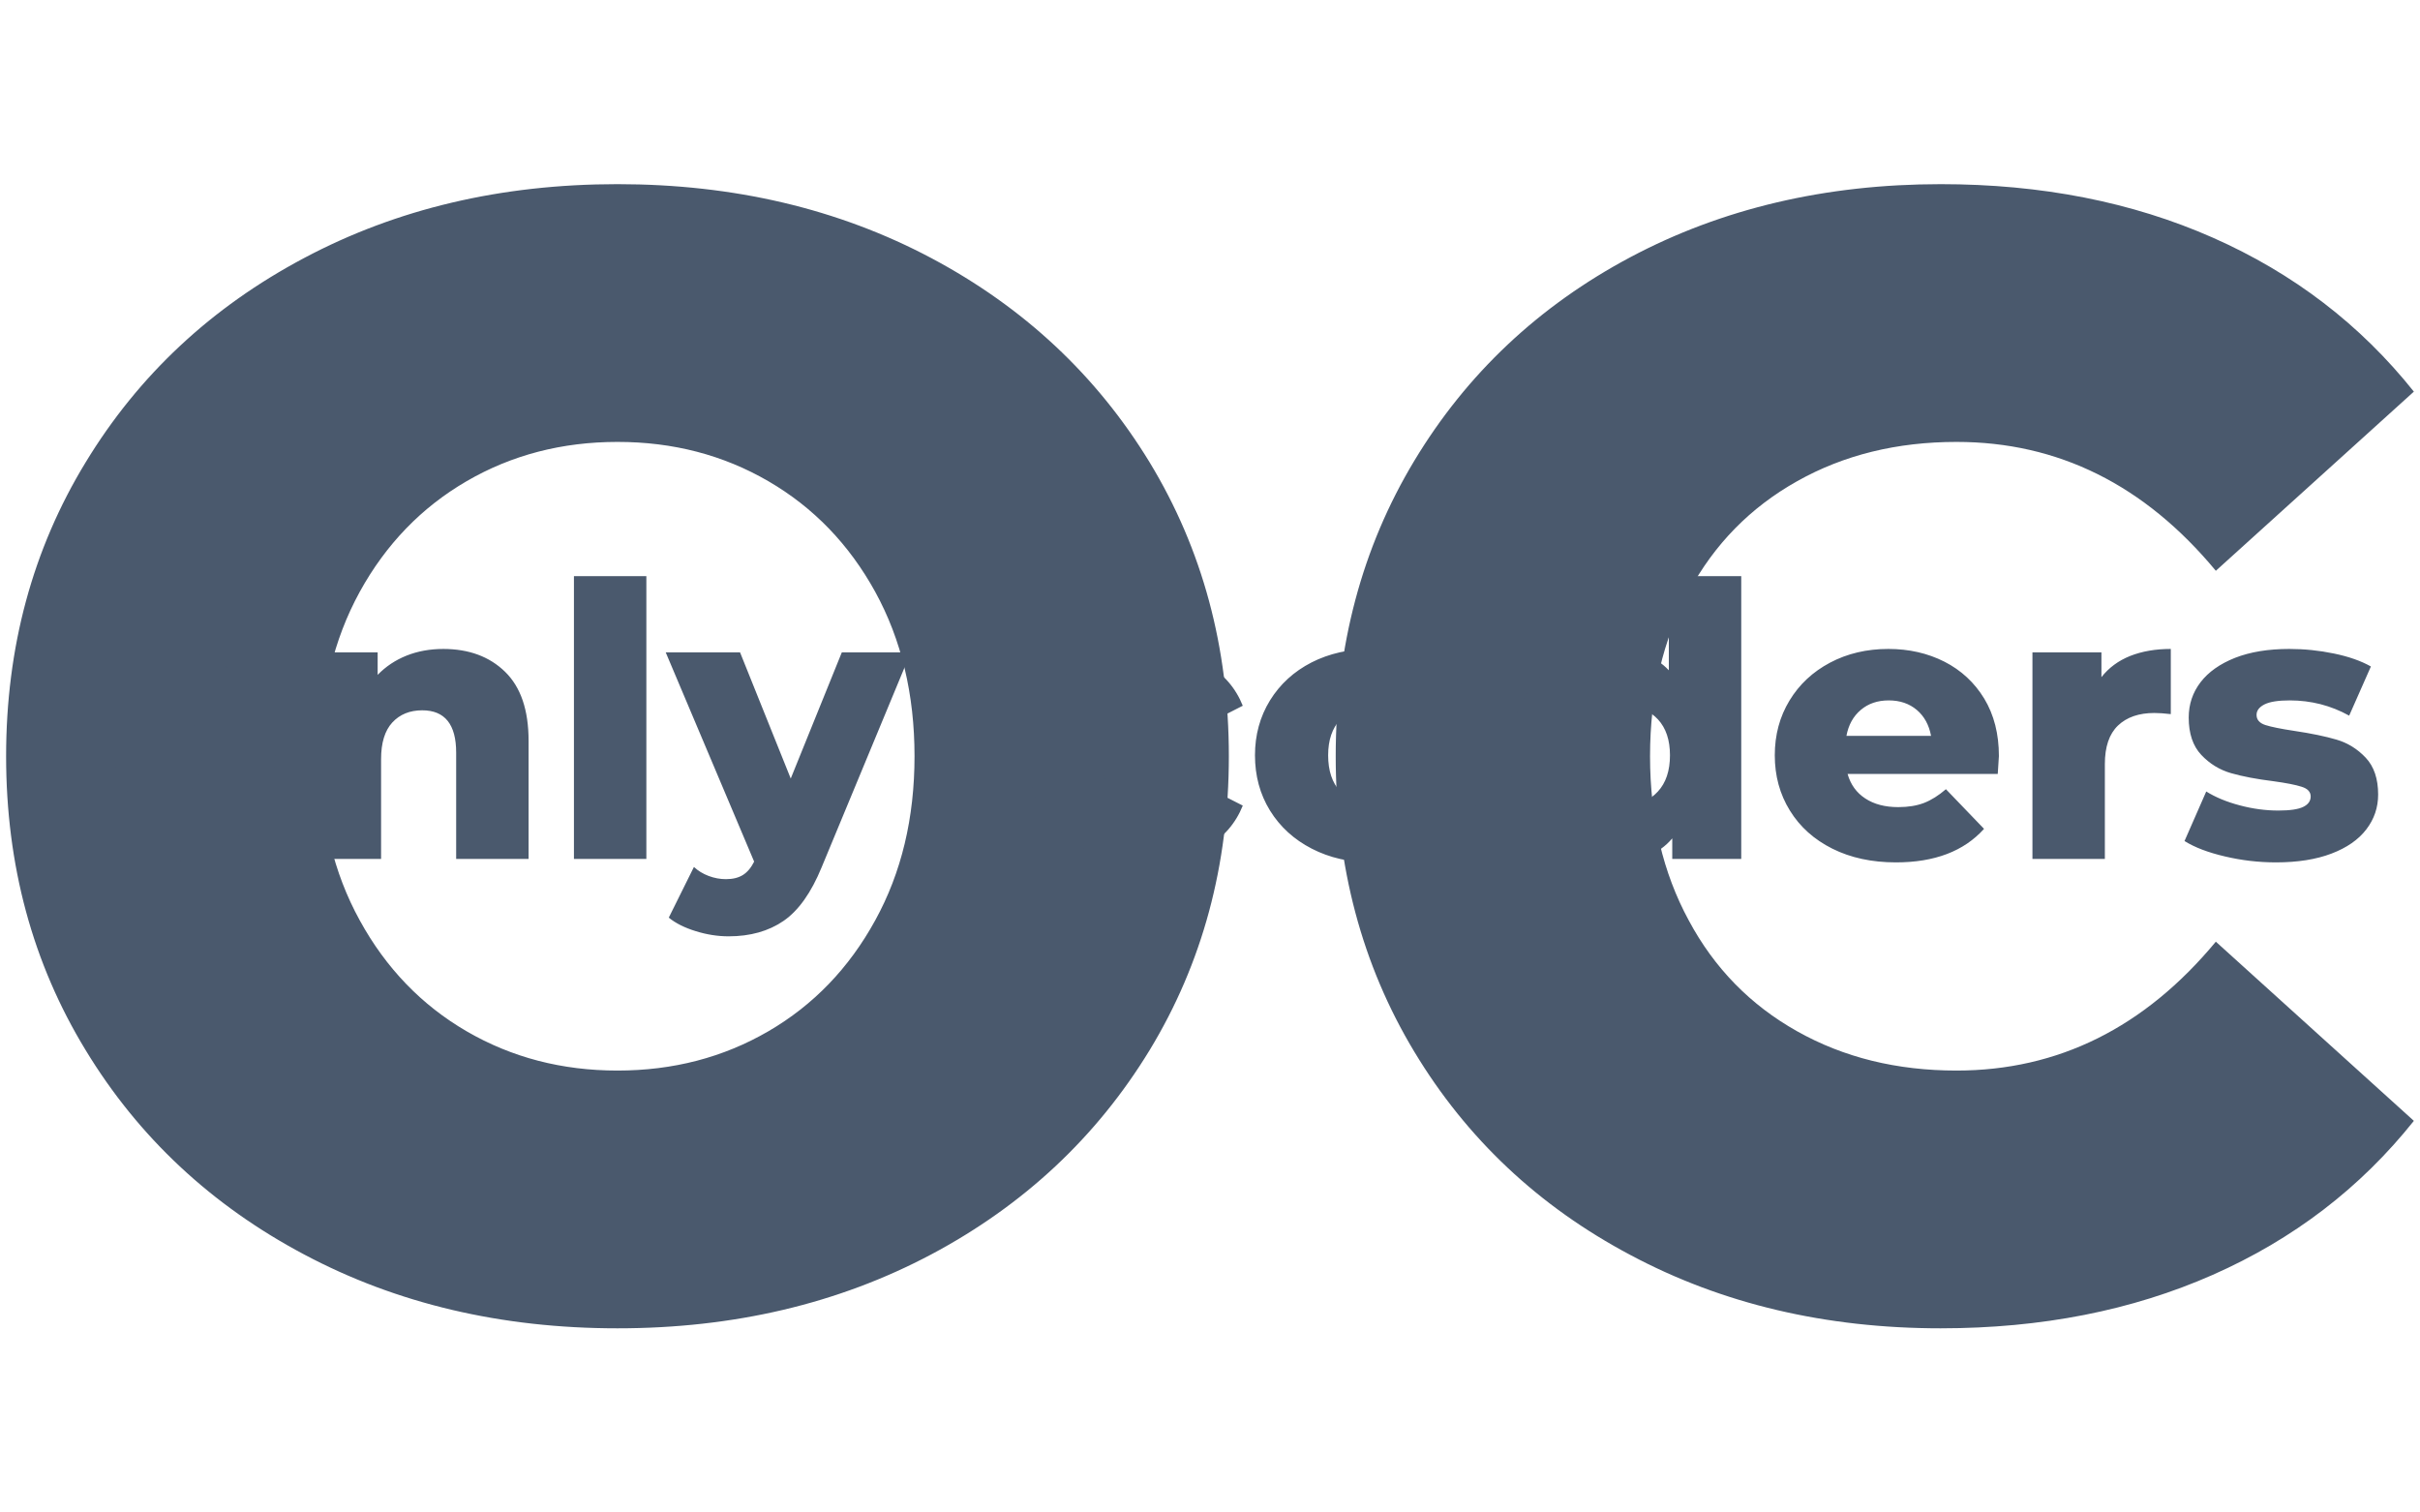
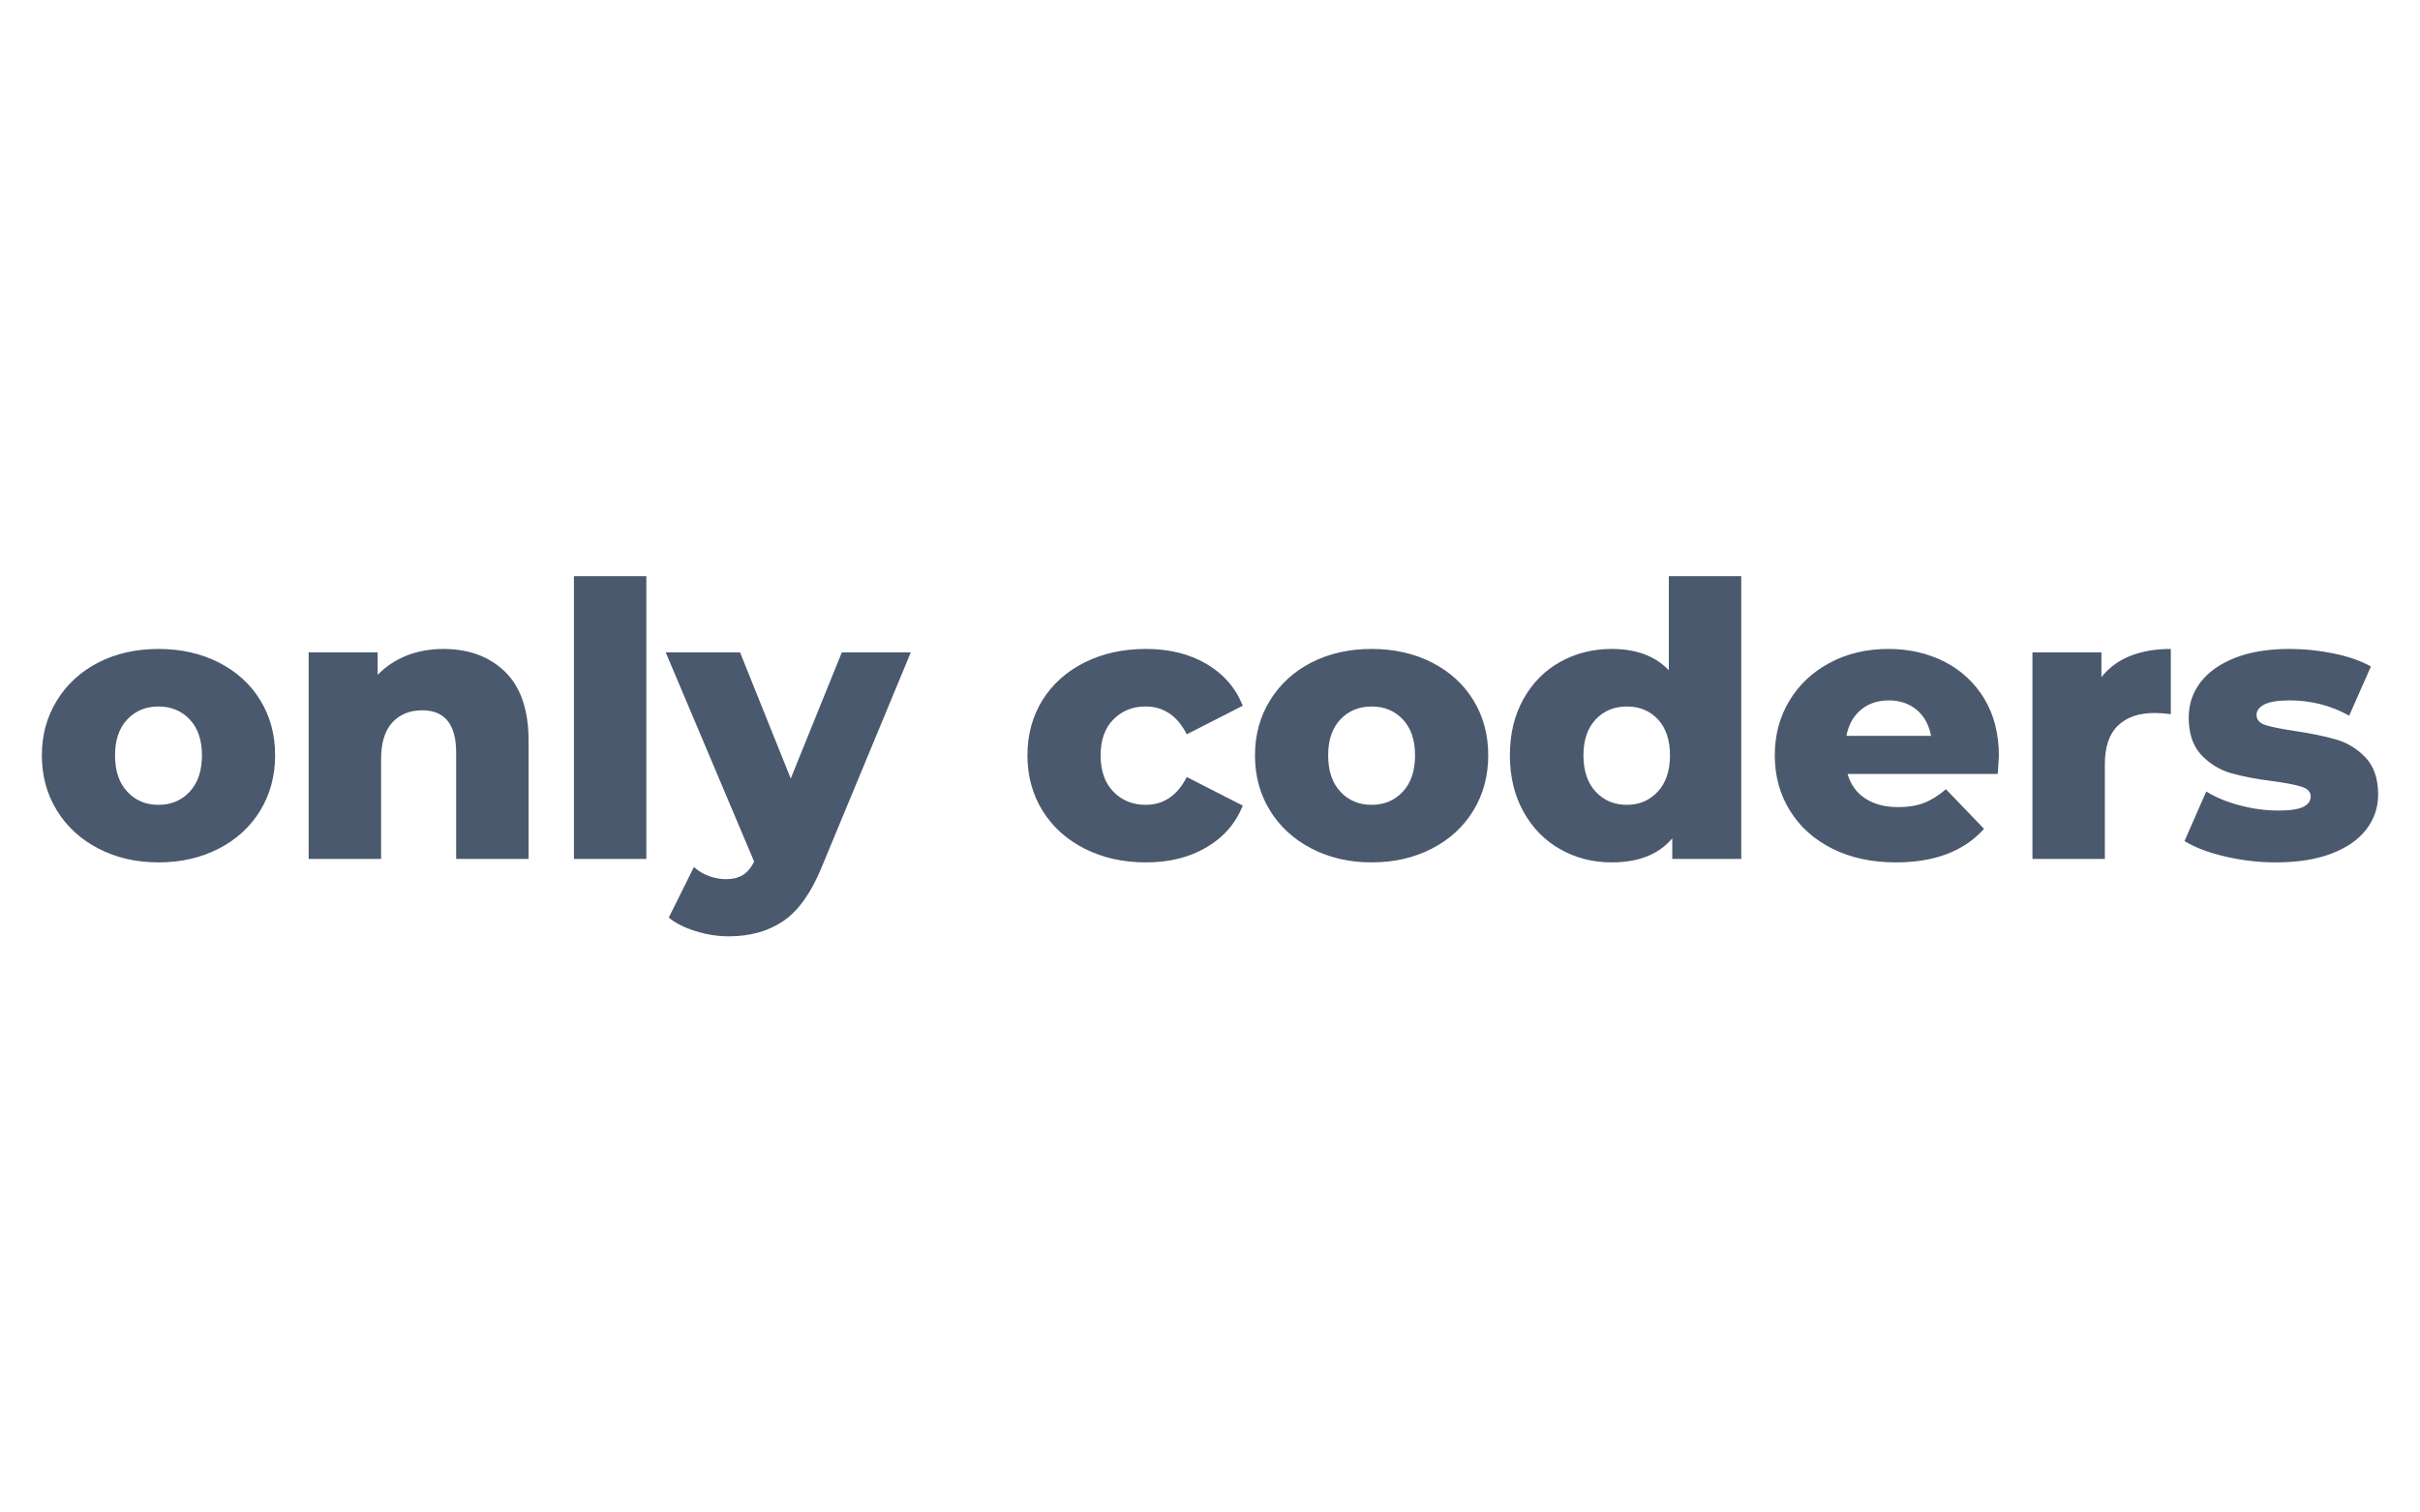
<svg xmlns="http://www.w3.org/2000/svg" viewBox="0 0 395.52 247.2">
  <g>
    <svg />
  </g>
  <g>
    <svg width="395.52" height="247.2" viewBox="0 0 395.52 247.2">
      <g mask="url(#a)">
        <g>
-           <path d="m100.92 217.1c-19.008 0-36.081-4.024-51.219-12.073-15.172-8.048-27.074-19.179-35.705-33.393-8.665-14.213-12.997-30.225-12.997-48.034s4.332-33.821 12.997-48.034c8.631-14.213 20.532-25.344 35.705-33.393 15.138-8.048 32.211-12.073 51.219-12.073s36.098 4.024 51.271 12.073c15.138 8.048 27.04 19.179 35.704 33.393 8.631 14.213 12.946 30.225 12.946 48.034s-4.315 33.821-12.946 48.034c-8.665 14.213-20.566 25.344-35.704 33.393-15.172 8.048-32.262 12.073-51.271 12.073zm0-42.127c9.076 0 17.296-2.141 24.659-6.421 7.364-4.281 13.186-10.326 17.467-18.135 4.281-7.774 6.422-16.713 6.422-26.817 0-10.103-2.141-19.06-6.422-26.868-4.281-7.774-10.103-13.802-17.467-18.084-7.364-4.281-15.583-6.422-24.659-6.421-9.076 0-17.296 2.141-24.659 6.421-7.364 4.281-13.186 10.309-17.467 18.084-4.281 7.809-6.422 16.765-6.422 26.868s2.141 19.042 6.422 26.817c4.281 7.809 10.103 13.854 17.467 18.135s15.583 6.422 24.659 6.421zm216.28 42.127c-18.837 0-35.739-3.99-50.705-11.97-15.001-7.946-26.783-19.025-35.345-33.239-8.562-14.213-12.843-30.31-12.844-48.291 0-17.981 4.281-34.078 12.844-48.291 8.562-14.213 20.344-25.31 35.345-33.29 14.967-7.946 31.869-11.919 50.705-11.919 16.439 0 31.252 2.911 44.438 8.734 13.186 5.822 24.145 14.213 32.879 25.173l-32.365 29.283c-11.645-14.042-25.772-21.063-42.383-21.063-9.761 0-18.443 2.141-26.047 6.421-7.638 4.281-13.545 10.309-17.723 18.084-4.213 7.809-6.319 16.765-6.319 26.868s2.106 19.042 6.319 26.817c4.178 7.809 10.086 13.854 17.723 18.135 7.603 4.281 16.285 6.422 26.047 6.421 16.611 0 30.738-7.021 42.383-21.063l32.365 29.283c-8.733 10.96-19.693 19.351-32.879 25.173s-27.998 8.733-44.438 8.734z" fill="#4a596d" font-family="none" font-size="none" font-weight="none" stroke-dasharray="" stroke-miterlimit="10" text-anchor="none" style="mix-blend-mode:normal" data-fill-palette-color="tertiary" />
-         </g>
+           </g>
      </g>
      <g transform="translate(0 90.428)">
        <svg width="395.52" height="66.343" viewBox="0 0 395.52 66.343">
          <g>
            <svg width="395.52" height="66.343" viewBox="0 0 395.52 66.343">
              <g>
                <svg width="395.52" height="66.343" viewBox="0 0 395.52 66.343">
                  <g>
                    <svg width="395.52" height="66.343" viewBox="0 0 395.52 66.343">
                      <g>
                        <svg width="395.52" height="66.343" viewBox="0 0 395.52 66.343">
                          <g>
                            <svg width="395.52" height="66.343" viewBox="0 0 395.52 66.343">
                              <g>
                                <svg width="395.52" height="66.343" data-palette-color="#4a596d" viewBox="-1.65 -40.1 312.48 53.25">
                                  <path class="undefined-text-0" d="m16.65 0.45q-4.35 0-7.85-1.8t-5.47-5q-1.98-3.2-1.98-7.25 0-4 1.98-7.2 1.97-3.2 5.45-4.98 3.47-1.77 7.87-1.77t7.9 1.77q3.5 1.78 5.45 4.95 1.95 3.18 1.95 7.23t-1.95 7.25-5.45 5-7.9 1.8zm0-7.55q2.5 0 4.1-1.73 1.6-1.72 1.6-4.77 0-3-1.6-4.7t-4.1-1.7-4.1 1.7-1.6 4.7q0 3.05 1.6 4.77 1.6 1.73 4.1 1.73zm37.35-20.45q5.05 0 8.12 3 3.08 3 3.08 9.05v15.5h-9.5v-13.95q0-5.55-4.45-5.55-2.45 0-3.93 1.6-1.47 1.6-1.47 4.8v13.1h-9.5v-27.1h9.05v2.95q1.6-1.65 3.8-2.53 2.2-0.87 4.8-0.87zm17.15 27.55v-37.1h9.5v37.1h-9.5zm35.14-27.1h9.05l-11.7 28.2q-2.05 5-5 7.03-2.95 2.02-7.2 2.02-2.15 0-4.32-0.68-2.18-0.67-3.53-1.77l3.3-6.65q0.8 0.75 1.93 1.18 1.12 0.42 2.27 0.42 1.35 0 2.23-0.55 0.87-0.55 1.47-1.75l-11.6-27.45h9.75l6.65 16.55 6.7-16.55zm39.9 27.55q-4.5 0-8.05-1.8t-5.53-5q-1.97-3.2-1.97-7.25t1.97-7.23q1.98-3.17 5.53-4.95 3.55-1.77 8.05-1.77 4.6 0 7.95 1.97 3.35 1.98 4.75 5.48l-7.35 3.75q-1.85-3.65-5.4-3.65-2.55 0-4.23 1.7-1.67 1.7-1.67 4.7 0 3.05 1.67 4.77 1.68 1.73 4.23 1.73 3.55 0 5.4-3.65l7.35 3.75q-1.4 3.5-4.75 5.47-3.35 1.98-7.95 1.98zm29.6 0q-4.35 0-7.85-1.8t-5.48-5q-1.97-3.2-1.97-7.25 0-4 1.97-7.2 1.98-3.2 5.45-4.98 3.48-1.77 7.88-1.77t7.9 1.77q3.5 1.78 5.45 4.95 1.95 3.18 1.95 7.23t-1.95 7.25-5.45 5-7.9 1.8zm0-7.55q2.5 0 4.1-1.73 1.6-1.72 1.6-4.77 0-3-1.6-4.7t-4.1-1.7-4.1 1.7-1.6 4.7q0 3.05 1.6 4.77 1.6 1.73 4.1 1.73zm38.99-30h9.5v37.1h-9.05v-2.7q-2.65 3.15-7.95 3.15-3.7 0-6.75-1.73-3.05-1.72-4.82-4.92-1.78-3.2-1.78-7.4t1.78-7.38q1.77-3.17 4.82-4.87t6.75-1.7q4.85 0 7.5 2.8v-12.35zm-5.5 30q2.45 0 4.05-1.73 1.6-1.72 1.6-4.77 0-3-1.57-4.7-1.58-1.7-4.08-1.7t-4.1 1.7-1.6 4.7q0 3.05 1.6 4.77 1.6 1.73 4.1 1.73zm48.8-6.4q0 0.1-0.15 2.35h-19.7q0.6 2.1 2.33 3.22 1.72 1.13 4.32 1.13 1.95 0 3.38-0.55 1.42-0.55 2.87-1.8l5 5.2q-3.95 4.4-11.55 4.4-4.75 0-8.35-1.8t-5.57-5q-1.98-3.2-1.98-7.25 0-4 1.93-7.18 1.92-3.17 5.32-4.97t7.65-1.8q4.05 0 7.35 1.67 3.3 1.68 5.23 4.85 1.92 3.18 1.92 7.53zm-14.45-7.3q-2.2 0-3.67 1.25-1.48 1.25-1.88 3.4h11.1q-0.4-2.15-1.87-3.4-1.48-1.25-3.68-1.25zm27.9-3.05q1.45-1.85 3.77-2.78 2.33-0.92 5.33-0.92v8.55q-1.3-0.15-2.15-0.15-3.05 0-4.78 1.65-1.72 1.65-1.72 5.05v12.45h-9.5v-27.1h9.05v3.25zm22.9 24.3q-3.4 0-6.7-0.78-3.3-0.77-5.3-2.02l2.85-6.5q1.85 1.15 4.4 1.82 2.55 0.68 5.05 0.68 2.3 0 3.27-0.48 0.98-0.47 0.98-1.37t-1.18-1.27q-1.17-0.38-3.72-0.73-3.25-0.4-5.53-1.05-2.27-0.65-3.92-2.4t-1.65-4.9q0-2.6 1.55-4.63 1.55-2.02 4.52-3.2 2.98-1.17 7.13-1.17 2.95 0 5.85 0.6t4.85 1.7l-2.85 6.45q-3.6-2-7.8-2-2.25 0-3.3 0.52-1.05 0.53-1.05 1.38 0 0.95 1.15 1.33 1.15 0.37 3.8 0.77 3.35 0.5 5.55 1.15t3.82 2.37q1.63 1.73 1.63 4.83 0 2.55-1.55 4.57-1.55 2.03-4.58 3.18-3.02 1.15-7.27 1.15z" fill="#4a596d" data-fill-palette-color="primary" />
                                </svg>
                              </g>
                            </svg>
                          </g>
                        </svg>
                      </g>
                    </svg>
                  </g>
                </svg>
              </g>
            </svg>
          </g>
        </svg>
      </g>
    </svg>
  </g>
  <defs>
    <mask id="a">
-       <rect width="395.52" height="247.2" fill="#fff" />
      <g transform="translate(0 90.428)">
        <svg width="395.52" height="66.343" viewBox="0 0 395.52 66.343">
          <g>
            <svg width="395.52" height="66.343" viewBox="0 0 395.52 66.343">
              <g>
                <svg width="395.52" height="66.343" viewBox="0 0 395.52 66.343">
                  <g>
                    <svg width="395.52" height="66.343" viewBox="0 0 395.52 66.343">
                      <g>
                        <svg width="395.52" height="66.343" viewBox="0 0 395.52 66.343">
                          <g>
                            <svg width="395.52" height="66.343" viewBox="0 0 395.52 66.343">
                              <g>
                                <svg width="395.52" height="66.343" data-palette-color="#4a596d" viewBox="-1.65 -40.1 312.48 53.25">
                                  <path class="undefined-text-0" d="m16.65 0.45q-4.35 0-7.85-1.8t-5.47-5q-1.98-3.2-1.98-7.25 0-4 1.98-7.2 1.97-3.2 5.45-4.98 3.47-1.77 7.87-1.77t7.9 1.77q3.5 1.78 5.45 4.95 1.95 3.18 1.95 7.23t-1.95 7.25-5.45 5-7.9 1.8zm0-7.55q2.5 0 4.1-1.73 1.6-1.72 1.6-4.77 0-3-1.6-4.7t-4.1-1.7-4.1 1.7-1.6 4.7q0 3.05 1.6 4.77 1.6 1.73 4.1 1.73zm37.35-20.45q5.05 0 8.12 3 3.08 3 3.08 9.05v15.5h-9.5v-13.95q0-5.55-4.45-5.55-2.45 0-3.93 1.6-1.47 1.6-1.47 4.8v13.1h-9.5v-27.1h9.05v2.95q1.6-1.65 3.8-2.53 2.2-0.87 4.8-0.87zm17.15 27.55v-37.1h9.5v37.1h-9.5zm35.14-27.1h9.05l-11.7 28.2q-2.05 5-5 7.03-2.95 2.02-7.2 2.02-2.15 0-4.32-0.68-2.18-0.67-3.53-1.77l3.3-6.65q0.8 0.75 1.93 1.18 1.12 0.42 2.27 0.42 1.35 0 2.23-0.55 0.87-0.55 1.47-1.75l-11.6-27.45h9.75l6.65 16.55 6.7-16.55zm39.9 27.55q-4.5 0-8.05-1.8t-5.53-5q-1.97-3.2-1.97-7.25t1.97-7.23q1.98-3.17 5.53-4.95 3.55-1.77 8.05-1.77 4.6 0 7.95 1.97 3.35 1.98 4.75 5.48l-7.35 3.75q-1.85-3.65-5.4-3.65-2.55 0-4.23 1.7-1.67 1.7-1.67 4.7 0 3.05 1.67 4.77 1.68 1.73 4.23 1.73 3.55 0 5.4-3.65l7.35 3.75q-1.4 3.5-4.75 5.47-3.35 1.98-7.95 1.98zm29.6 0q-4.35 0-7.85-1.8t-5.48-5q-1.97-3.2-1.97-7.25 0-4 1.97-7.2 1.98-3.2 5.45-4.98 3.48-1.77 7.88-1.77t7.9 1.77q3.5 1.78 5.45 4.95 1.95 3.18 1.95 7.23t-1.95 7.25-5.45 5-7.9 1.8zm0-7.55q2.5 0 4.1-1.73 1.6-1.72 1.6-4.77 0-3-1.6-4.7t-4.1-1.7-4.1 1.7-1.6 4.7q0 3.05 1.6 4.77 1.6 1.73 4.1 1.73zm38.99-30h9.5v37.1h-9.05v-2.7q-2.65 3.15-7.95 3.15-3.7 0-6.75-1.73-3.05-1.72-4.82-4.92-1.78-3.2-1.78-7.4t1.78-7.38q1.77-3.17 4.82-4.87t6.75-1.7q4.85 0 7.5 2.8v-12.35zm-5.5 30q2.45 0 4.05-1.73 1.6-1.72 1.6-4.77 0-3-1.57-4.7-1.58-1.7-4.08-1.7t-4.1 1.7-1.6 4.7q0 3.05 1.6 4.77 1.6 1.73 4.1 1.73zm48.8-6.4q0 0.1-0.15 2.35h-19.7q0.6 2.1 2.33 3.22 1.72 1.13 4.32 1.13 1.95 0 3.38-0.55 1.42-0.55 2.87-1.8l5 5.2q-3.95 4.4-11.55 4.4-4.75 0-8.35-1.8t-5.57-5q-1.98-3.2-1.98-7.25 0-4 1.93-7.18 1.92-3.17 5.32-4.97t7.65-1.8q4.05 0 7.35 1.67 3.3 1.68 5.23 4.85 1.92 3.18 1.92 7.53zm-14.45-7.3q-2.2 0-3.67 1.25-1.48 1.25-1.88 3.4h11.1q-0.4-2.15-1.87-3.4-1.48-1.25-3.68-1.25zm27.9-3.05q1.45-1.85 3.77-2.78 2.33-0.92 5.33-0.92v8.55q-1.3-0.15-2.15-0.15-3.05 0-4.78 1.65-1.72 1.65-1.72 5.05v12.45h-9.5v-27.1h9.05v3.25zm22.9 24.3q-3.4 0-6.7-0.78-3.3-0.77-5.3-2.02l2.85-6.5q1.85 1.15 4.4 1.82 2.55 0.68 5.05 0.68 2.3 0 3.27-0.48 0.98-0.47 0.98-1.37t-1.18-1.27q-1.17-0.38-3.72-0.73-3.25-0.4-5.53-1.05-2.27-0.65-3.92-2.4t-1.65-4.9q0-2.6 1.55-4.63 1.55-2.02 4.52-3.2 2.98-1.17 7.13-1.17 2.95 0 5.85 0.6t4.85 1.7l-2.85 6.45q-3.6-2-7.8-2-2.25 0-3.3 0.52-1.05 0.53-1.05 1.38 0 0.95 1.15 1.33 1.15 0.37 3.8 0.77 3.35 0.5 5.55 1.15t3.82 2.37q1.63 1.73 1.63 4.83 0 2.55-1.55 4.57-1.55 2.03-4.58 3.18-3.02 1.15-7.27 1.15z" stroke="#000" stroke-linejoin="round" stroke-width="5" data-fill-palette-color="primary" />
                                </svg>
                              </g>
                            </svg>
                          </g>
                        </svg>
                      </g>
                    </svg>
                  </g>
                </svg>
              </g>
            </svg>
          </g>
        </svg>
      </g>
    </mask>
  </defs>
</svg>